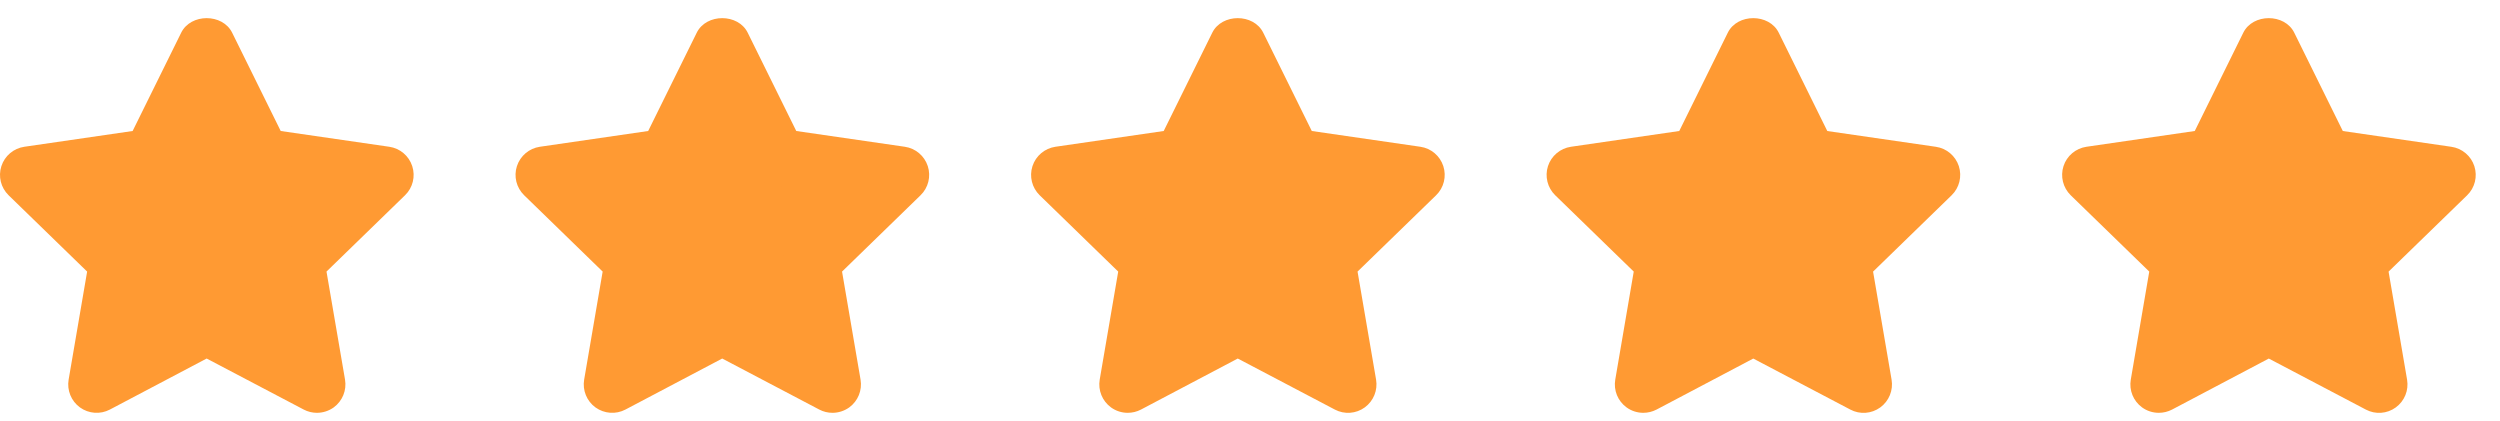
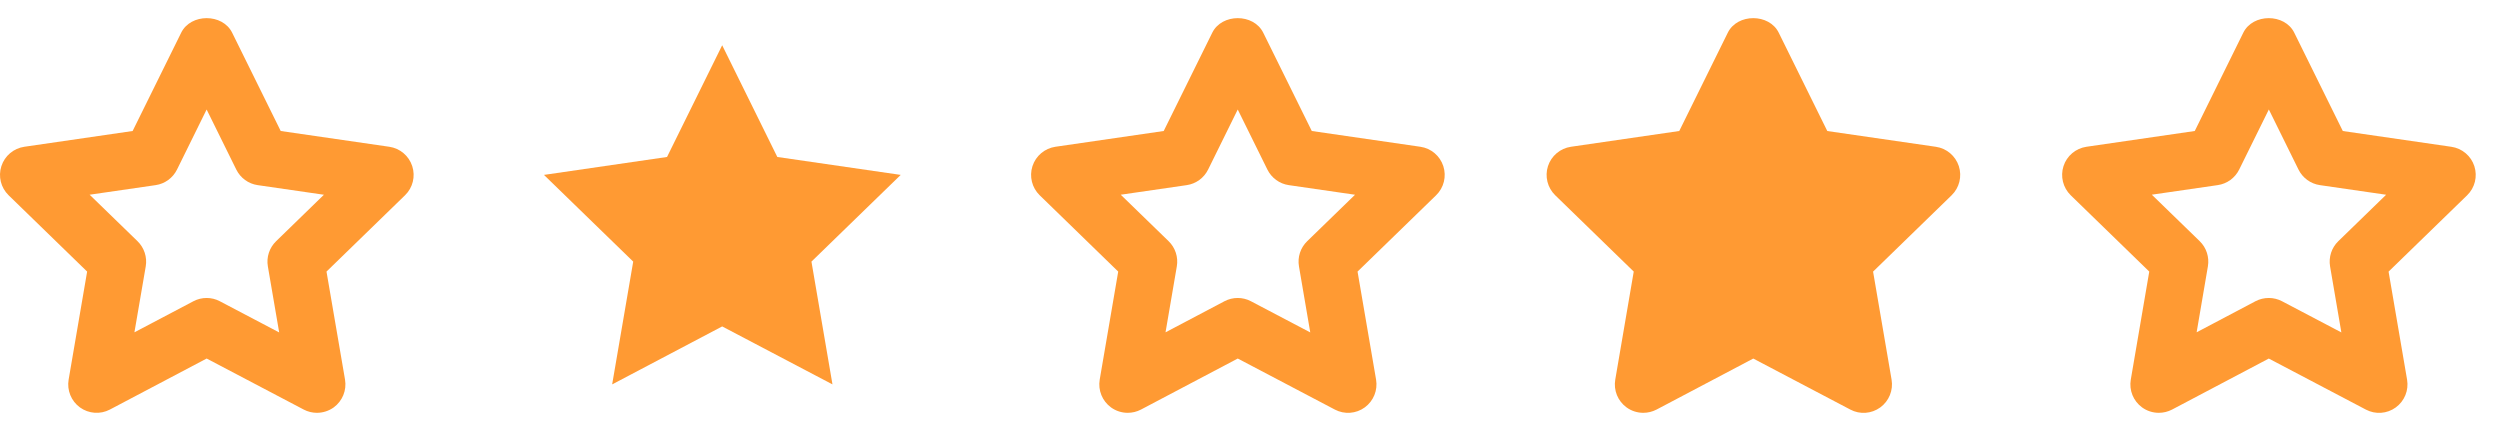
<svg xmlns="http://www.w3.org/2000/svg" width="95" height="16" viewBox="0 0 95 16" fill="none">
-   <path d="M7.852 1.72L9.948 5.965L14.636 6.646L11.244 9.941L12.043 14.607L7.852 12.404L3.672 14.607L4.471 9.941L1.079 6.646L5.757 5.965L7.852 1.72Z" fill="#FF9A33" />
  <path d="M12.043 15.687C11.872 15.687 11.699 15.646 11.541 15.563L7.853 13.624L4.176 15.563C3.812 15.755 3.371 15.722 3.038 15.482C2.705 15.24 2.539 14.83 2.608 14.425L3.311 10.32L0.327 7.42C0.033 7.133 -0.075 6.704 0.053 6.313C0.179 5.922 0.517 5.637 0.925 5.577L5.04 4.978L6.885 1.243C7.249 0.505 8.458 0.505 8.822 1.243L10.667 4.978L14.792 5.577C15.2 5.636 15.538 5.921 15.665 6.313C15.793 6.704 15.686 7.134 15.391 7.42L12.407 10.32L13.111 14.425C13.18 14.83 13.013 15.239 12.681 15.482C12.491 15.617 12.267 15.687 12.043 15.687ZM7.852 11.323C8.025 11.323 8.198 11.364 8.355 11.448L10.609 12.633L10.179 10.124C10.118 9.773 10.236 9.416 10.491 9.167L12.309 7.4L9.792 7.035C9.44 6.984 9.137 6.763 8.979 6.444L7.852 4.161L6.726 6.444C6.568 6.763 6.265 6.984 5.913 7.035L3.406 7.399L5.225 9.165C5.48 9.413 5.598 9.772 5.538 10.123L5.108 12.628L7.35 11.447C7.507 11.364 7.679 11.323 7.852 11.323Z" fill="#FF9A33" />
  <path d="M27.443 1.72L29.538 5.965L34.227 6.646L30.835 9.941L31.634 14.607L27.443 12.404L23.262 14.607L24.062 9.941L20.67 6.646L25.347 5.965L27.443 1.72Z" fill="#FF9A33" />
-   <path d="M31.634 15.687C31.462 15.687 31.289 15.646 31.132 15.563L27.444 13.624L23.767 15.563C23.404 15.755 22.962 15.722 22.628 15.482C22.295 15.24 22.129 14.83 22.198 14.425L22.901 10.32L19.918 7.42C19.623 7.133 19.516 6.704 19.643 6.313C19.77 5.922 20.108 5.637 20.515 5.577L24.631 4.978L26.476 1.243C26.84 0.505 28.049 0.505 28.413 1.243L30.258 4.978L34.383 5.577C34.79 5.636 35.128 5.921 35.256 6.313C35.383 6.704 35.276 7.134 34.981 7.42L31.998 10.32L32.701 14.425C32.77 14.83 32.604 15.239 32.271 15.482C32.081 15.617 31.858 15.687 31.634 15.687ZM27.443 11.323C27.616 11.323 27.788 11.364 27.945 11.448L30.199 12.633L29.77 10.124C29.709 9.773 29.827 9.416 30.082 9.167L31.9 7.4L29.383 7.035C29.031 6.984 28.727 6.763 28.57 6.444L27.443 4.162L26.316 6.444C26.159 6.763 25.855 6.984 25.504 7.035L22.997 7.399L24.816 9.165C25.071 9.413 25.189 9.772 25.128 10.123L24.698 12.628L26.941 11.447C27.097 11.364 27.27 11.323 27.443 11.323Z" fill="#FF9A33" />
-   <path d="M47.033 1.72L49.129 5.965L53.817 6.646L50.425 9.941L51.224 14.607L47.033 12.404L42.853 14.607L43.652 9.941L40.26 6.646L44.937 5.965L47.033 1.72Z" fill="#FF9A33" />
  <path d="M42.853 15.687C42.629 15.687 42.407 15.618 42.219 15.482C41.886 15.24 41.72 14.83 41.789 14.425L42.492 10.32L39.508 7.42C39.214 7.133 39.107 6.704 39.234 6.313C39.361 5.922 39.699 5.637 40.106 5.577L44.221 4.978L46.066 1.243C46.431 0.505 47.639 0.505 48.003 1.243L49.848 4.978L53.974 5.577C54.381 5.636 54.719 5.921 54.846 6.313C54.973 6.704 54.867 7.134 54.572 7.42L51.587 10.32L52.291 14.425C52.36 14.83 52.193 15.239 51.862 15.481C51.528 15.724 51.088 15.756 50.723 15.563L47.035 13.624L43.358 15.563C43.199 15.646 43.026 15.687 42.853 15.687ZM47.033 11.323C47.206 11.323 47.379 11.364 47.535 11.447L49.79 12.632L49.361 10.124C49.3 9.773 49.417 9.415 49.672 9.167L51.491 7.4L48.974 7.035C48.622 6.984 48.319 6.762 48.161 6.444L47.034 4.161L45.908 6.444C45.75 6.763 45.447 6.984 45.095 7.035L42.588 7.399L44.407 9.165C44.662 9.413 44.78 9.772 44.719 10.123L44.29 12.628L46.532 11.446C46.688 11.364 46.86 11.323 47.033 11.323Z" fill="#FF9A33" />
  <path d="M66.625 1.72L68.72 5.965L73.408 6.646L70.016 9.941L70.816 14.607L66.625 12.404L62.444 14.607L63.244 9.941L59.852 6.646L64.529 5.965L66.625 1.72Z" fill="#FF9A33" />
  <path d="M62.444 15.687C62.221 15.687 61.998 15.618 61.81 15.482C61.476 15.24 61.31 14.831 61.38 14.425L62.082 10.32L59.098 7.42C58.804 7.133 58.697 6.704 58.823 6.313C58.95 5.922 59.289 5.637 59.696 5.577L63.812 4.978L65.656 1.243C66.019 0.505 67.229 0.505 67.592 1.243L69.437 4.979L73.563 5.578C73.97 5.637 74.308 5.922 74.436 6.314C74.562 6.705 74.456 7.135 74.161 7.421L71.177 10.321L71.88 14.426C71.949 14.831 71.782 15.24 71.451 15.482C71.116 15.725 70.676 15.757 70.313 15.564L66.624 13.625L62.948 15.564C62.79 15.646 62.617 15.687 62.444 15.687ZM66.624 11.323C66.797 11.323 66.969 11.364 67.127 11.447L69.382 12.632L68.953 10.124C68.893 9.773 69.01 9.415 69.264 9.167L71.084 7.4L68.567 7.035C68.215 6.984 67.911 6.762 67.753 6.444L66.626 4.16L65.499 6.443C65.341 6.762 65.038 6.983 64.686 7.034L62.18 7.398L63.999 9.165C64.254 9.412 64.37 9.771 64.31 10.122L63.882 12.627L66.123 11.445C66.278 11.364 66.451 11.323 66.624 11.323Z" fill="#FF9A33" />
-   <path d="M86.214 1.72L88.31 5.965L92.998 6.646L89.606 9.941L90.405 14.607L86.214 12.404L82.034 14.607L82.833 9.941L79.441 6.646L84.118 5.965L86.214 1.72Z" fill="#FF9A33" />
  <path d="M82.034 15.687C81.81 15.687 81.588 15.618 81.4 15.482C81.066 15.24 80.9 14.831 80.97 14.425L81.672 10.32L78.687 7.42C78.394 7.133 78.287 6.704 78.413 6.313C78.539 5.922 78.878 5.637 79.286 5.577L83.401 4.978L85.245 1.243C85.608 0.505 86.819 0.505 87.182 1.243L89.027 4.979L93.152 5.578C93.559 5.637 93.898 5.922 94.025 6.314C94.152 6.705 94.046 7.135 93.751 7.421L90.766 10.321L91.469 14.426C91.538 14.831 91.372 15.24 91.04 15.482C90.707 15.725 90.266 15.757 89.903 15.564L86.214 13.625L82.538 15.564C82.379 15.646 82.207 15.687 82.034 15.687ZM86.214 11.323C86.387 11.323 86.559 11.364 86.717 11.447L88.972 12.632L88.543 10.124C88.483 9.773 88.599 9.415 88.854 9.167L90.673 7.4L88.157 7.035C87.804 6.984 87.501 6.762 87.343 6.444L86.216 4.16L85.089 6.443C84.931 6.762 84.628 6.983 84.275 7.034L81.769 7.398L83.589 9.165C83.843 9.412 83.96 9.771 83.9 10.122L83.472 12.627L85.712 11.445C85.867 11.364 86.04 11.323 86.214 11.323Z" fill="#FF9A33" />
</svg>